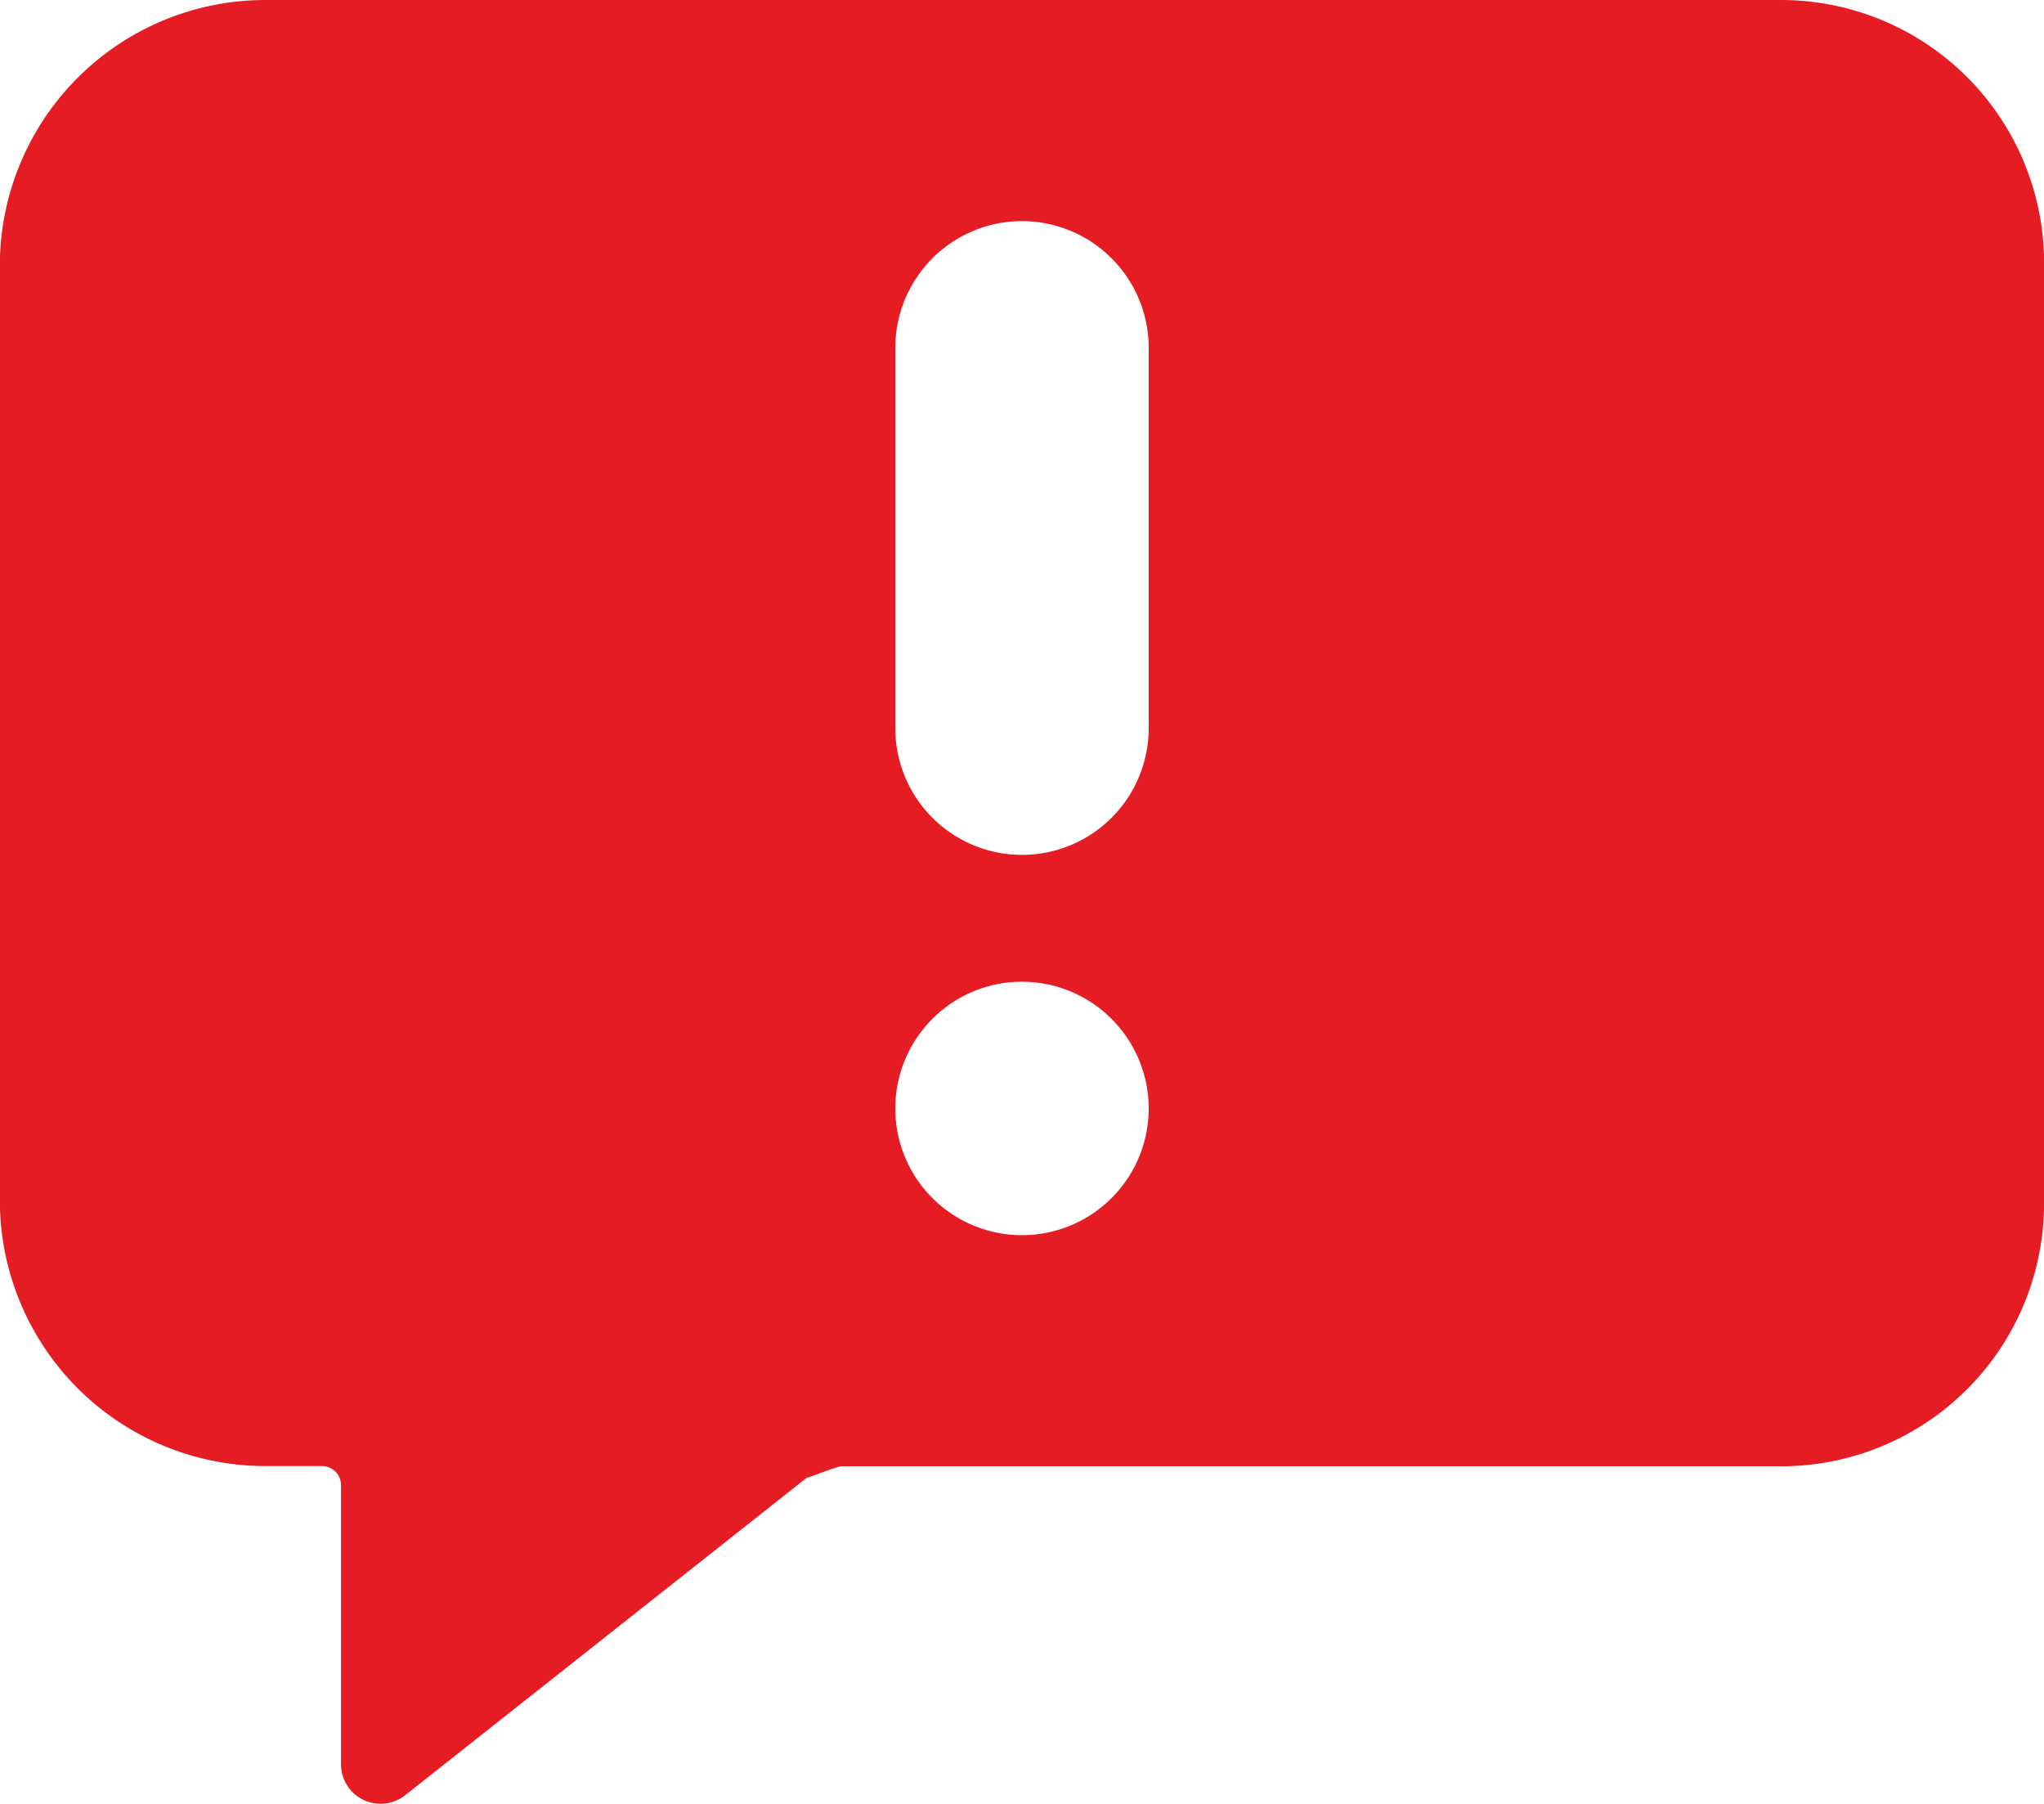
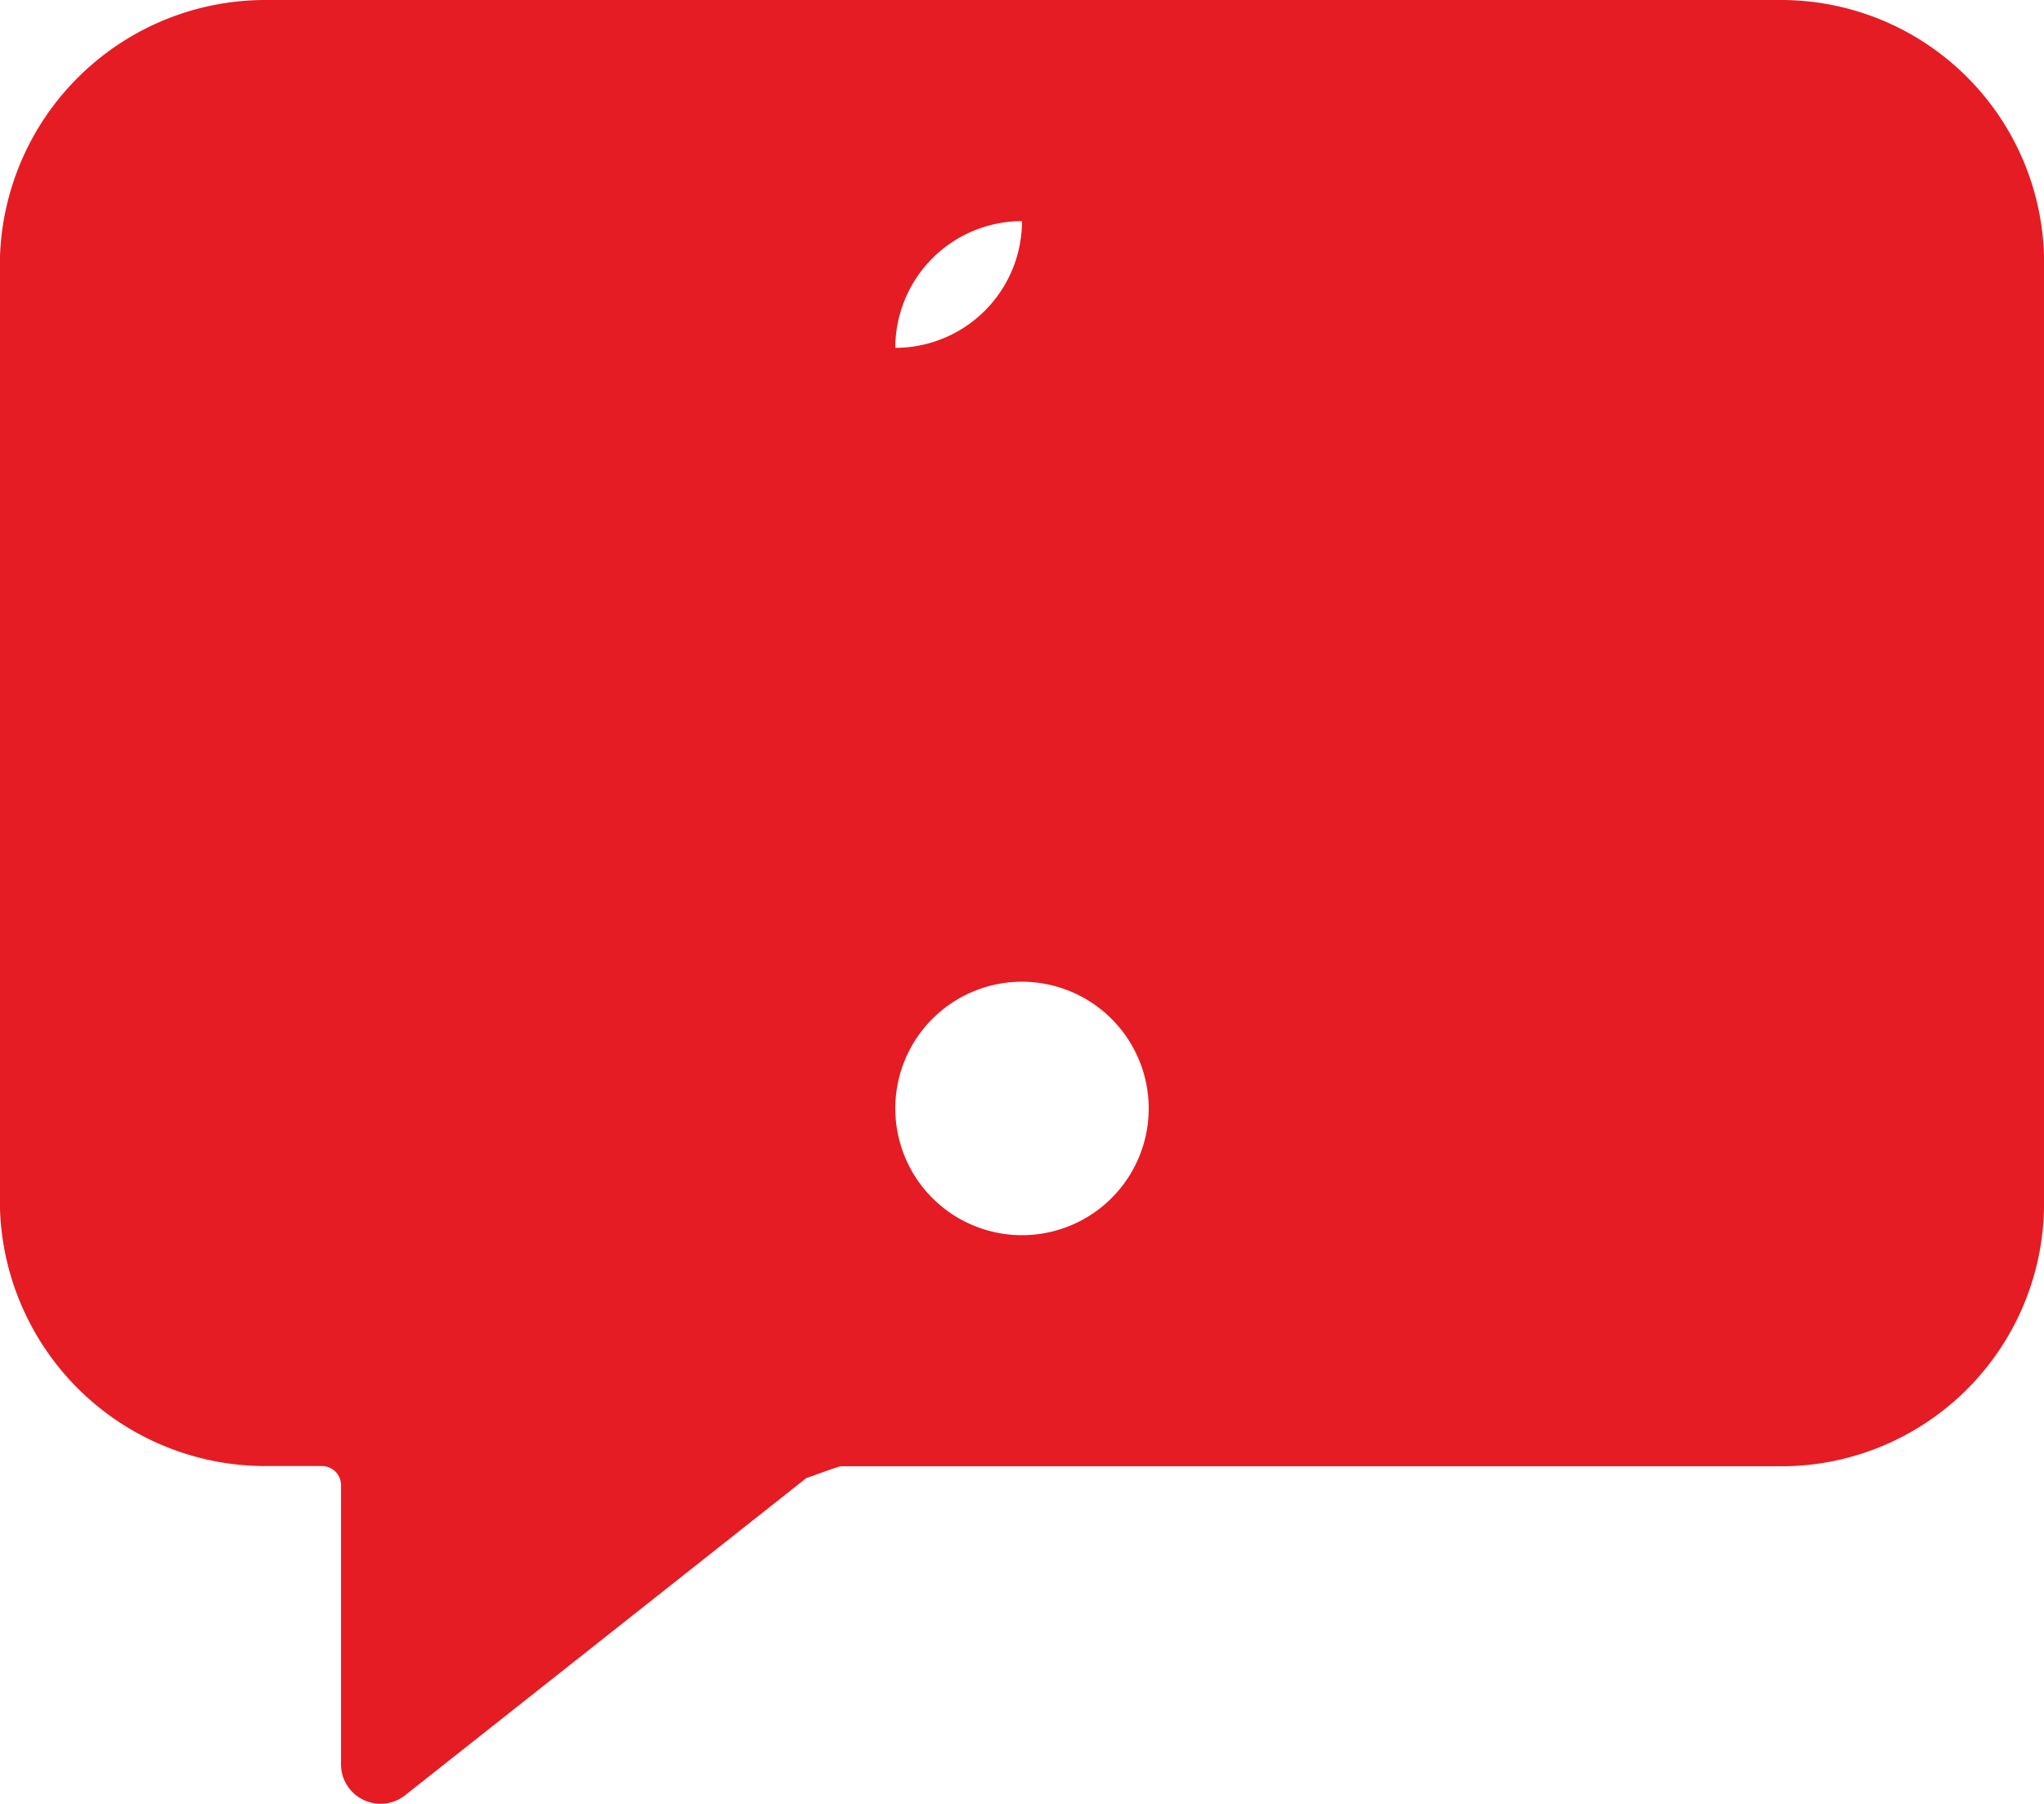
<svg xmlns="http://www.w3.org/2000/svg" width="17.568" height="15.5" viewBox="0 0 17.568 15.5">
-   <path id="Exclusión_7" data-name="Exclusión 7" d="M2.839,15.5a.34.34,0,0,1-.34-.354V12.758a.164.164,0,0,0-.164-.16H1.94l-.085,0A2.283,2.283,0,0,1-.432,10.392V2.2A2.283,2.283,0,0,1,1.855,0L1.94,0H14.867a2.261,2.261,0,0,1,2.269,2.2v8.189A2.26,2.26,0,0,1,14.867,12.6H6.791c-.084.026-.159.053-.239.083L6.5,12.7,3.046,15.43A.337.337,0,0,1,2.839,15.5ZM8.352,8.436A1.089,1.089,0,1,0,9.441,9.525,1.09,1.09,0,0,0,8.352,8.436Zm0-6.536A1.09,1.09,0,0,0,7.263,2.989V6.257a1.089,1.089,0,1,0,2.178,0V2.989A1.09,1.09,0,0,0,8.352,1.9Z" transform="translate(0.432 0)" fill="#e51c23" />
+   <path id="Exclusión_7" data-name="Exclusión 7" d="M2.839,15.5a.34.34,0,0,1-.34-.354V12.758a.164.164,0,0,0-.164-.16H1.94l-.085,0A2.283,2.283,0,0,1-.432,10.392V2.2A2.283,2.283,0,0,1,1.855,0L1.94,0H14.867a2.261,2.261,0,0,1,2.269,2.2v8.189A2.26,2.26,0,0,1,14.867,12.6H6.791c-.084.026-.159.053-.239.083L6.5,12.7,3.046,15.43A.337.337,0,0,1,2.839,15.5ZM8.352,8.436A1.089,1.089,0,1,0,9.441,9.525,1.09,1.09,0,0,0,8.352,8.436Zm0-6.536A1.09,1.09,0,0,0,7.263,2.989V6.257V2.989A1.09,1.09,0,0,0,8.352,1.9Z" transform="translate(0.432 0)" fill="#e51c23" />
</svg>